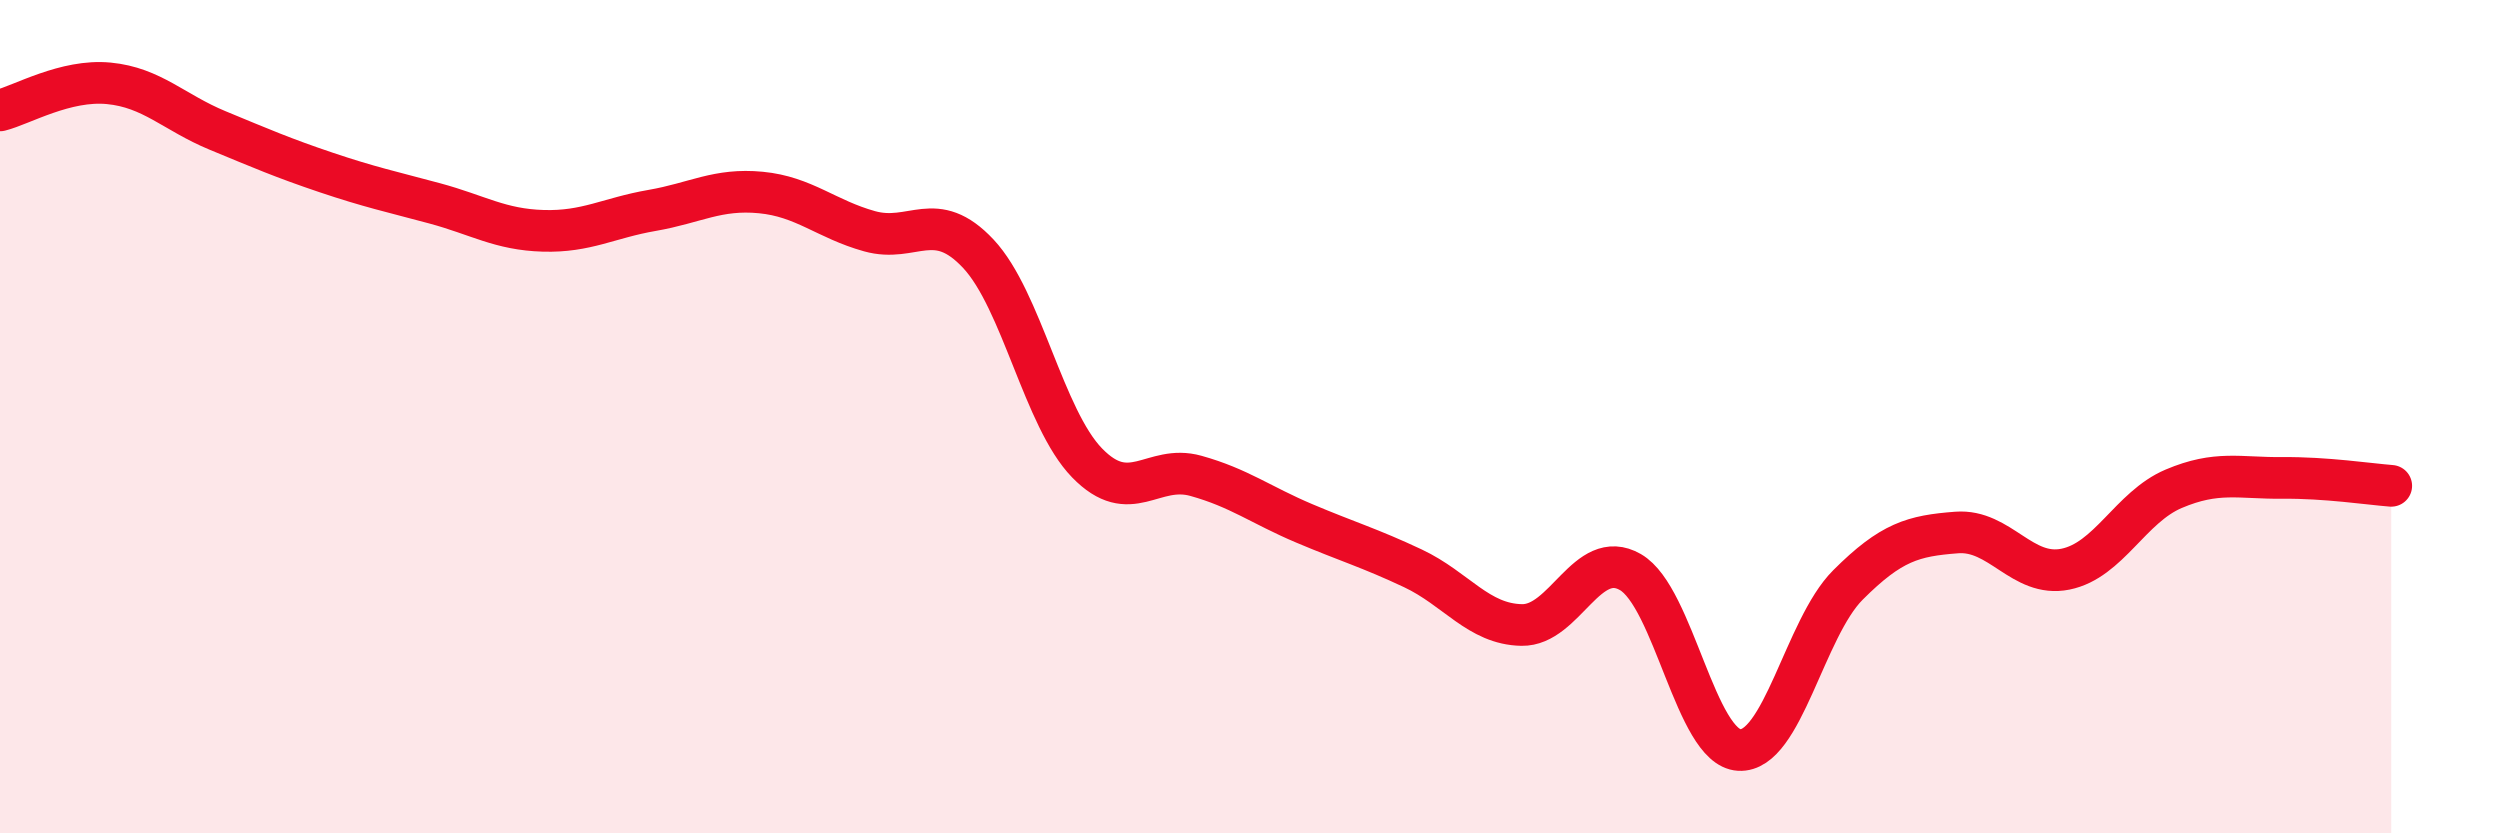
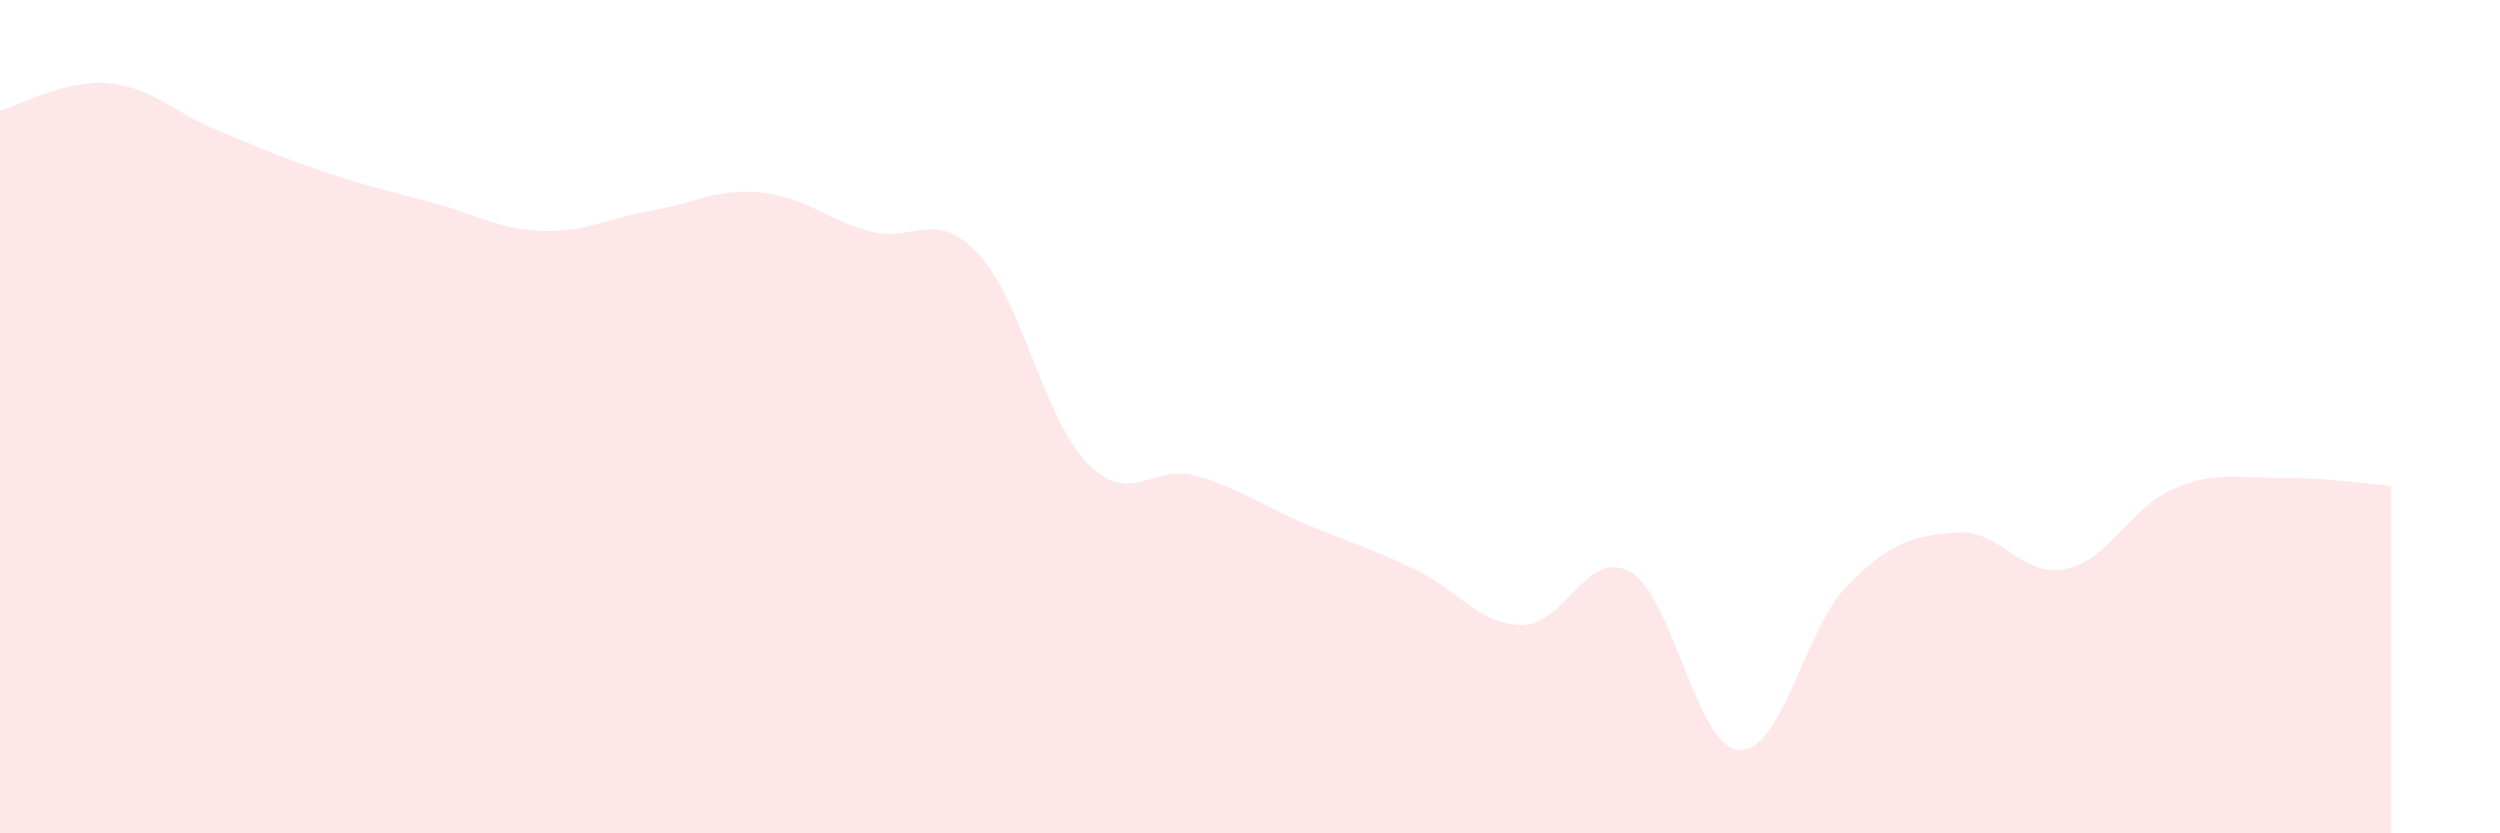
<svg xmlns="http://www.w3.org/2000/svg" width="60" height="20" viewBox="0 0 60 20">
  <path d="M 0,2.65 C 0.52,2.52 1.57,1.9 2.61,2 C 3.65,2.1 4.18,2.7 5.22,3.13 C 6.26,3.56 6.79,3.79 7.83,4.14 C 8.87,4.49 9.39,4.6 10.43,4.88 C 11.47,5.16 12,5.51 13.04,5.54 C 14.08,5.57 14.61,5.23 15.65,5.05 C 16.69,4.87 17.22,4.52 18.26,4.62 C 19.3,4.72 19.83,5.26 20.87,5.55 C 21.91,5.84 22.44,4.98 23.48,6.09 C 24.52,7.2 25.05,10.04 26.09,11.11 C 27.13,12.18 27.66,11.13 28.7,11.42 C 29.74,11.71 30.26,12.12 31.3,12.56 C 32.34,13 32.87,13.15 33.91,13.64 C 34.95,14.13 35.48,14.98 36.52,15 C 37.56,15.02 38.09,13.13 39.13,13.73 C 40.17,14.33 40.7,17.94 41.74,18 C 42.78,18.06 43.31,15.08 44.35,14.04 C 45.39,13 45.92,12.86 46.96,12.78 C 48,12.7 48.53,13.87 49.57,13.66 C 50.61,13.45 51.13,12.17 52.17,11.73 C 53.21,11.29 53.74,11.48 54.78,11.47 C 55.82,11.46 56.87,11.62 57.39,11.66L57.39 20L0 20Z" fill="#EB0A25" opacity="0.1" stroke-linecap="round" stroke-linejoin="round" />
-   <path d="M 0,2.65 C 0.52,2.52 1.57,1.9 2.61,2 C 3.65,2.1 4.18,2.7 5.22,3.13 C 6.26,3.56 6.79,3.79 7.83,4.14 C 8.87,4.49 9.39,4.6 10.43,4.88 C 11.47,5.16 12,5.51 13.04,5.54 C 14.08,5.57 14.61,5.23 15.65,5.05 C 16.69,4.87 17.22,4.52 18.26,4.62 C 19.3,4.72 19.83,5.26 20.87,5.55 C 21.91,5.84 22.44,4.98 23.48,6.09 C 24.52,7.2 25.05,10.04 26.09,11.11 C 27.13,12.18 27.66,11.13 28.7,11.42 C 29.74,11.71 30.26,12.12 31.3,12.56 C 32.34,13 32.87,13.15 33.91,13.64 C 34.95,14.13 35.48,14.98 36.52,15 C 37.56,15.02 38.09,13.13 39.13,13.73 C 40.17,14.33 40.7,17.94 41.74,18 C 42.78,18.06 43.31,15.08 44.35,14.04 C 45.39,13 45.92,12.86 46.96,12.78 C 48,12.7 48.53,13.87 49.57,13.66 C 50.61,13.45 51.13,12.17 52.17,11.73 C 53.21,11.29 53.74,11.48 54.78,11.47 C 55.82,11.46 56.87,11.62 57.39,11.66" stroke="#EB0A25" stroke-width="1" fill="none" stroke-linecap="round" stroke-linejoin="round" />
</svg>